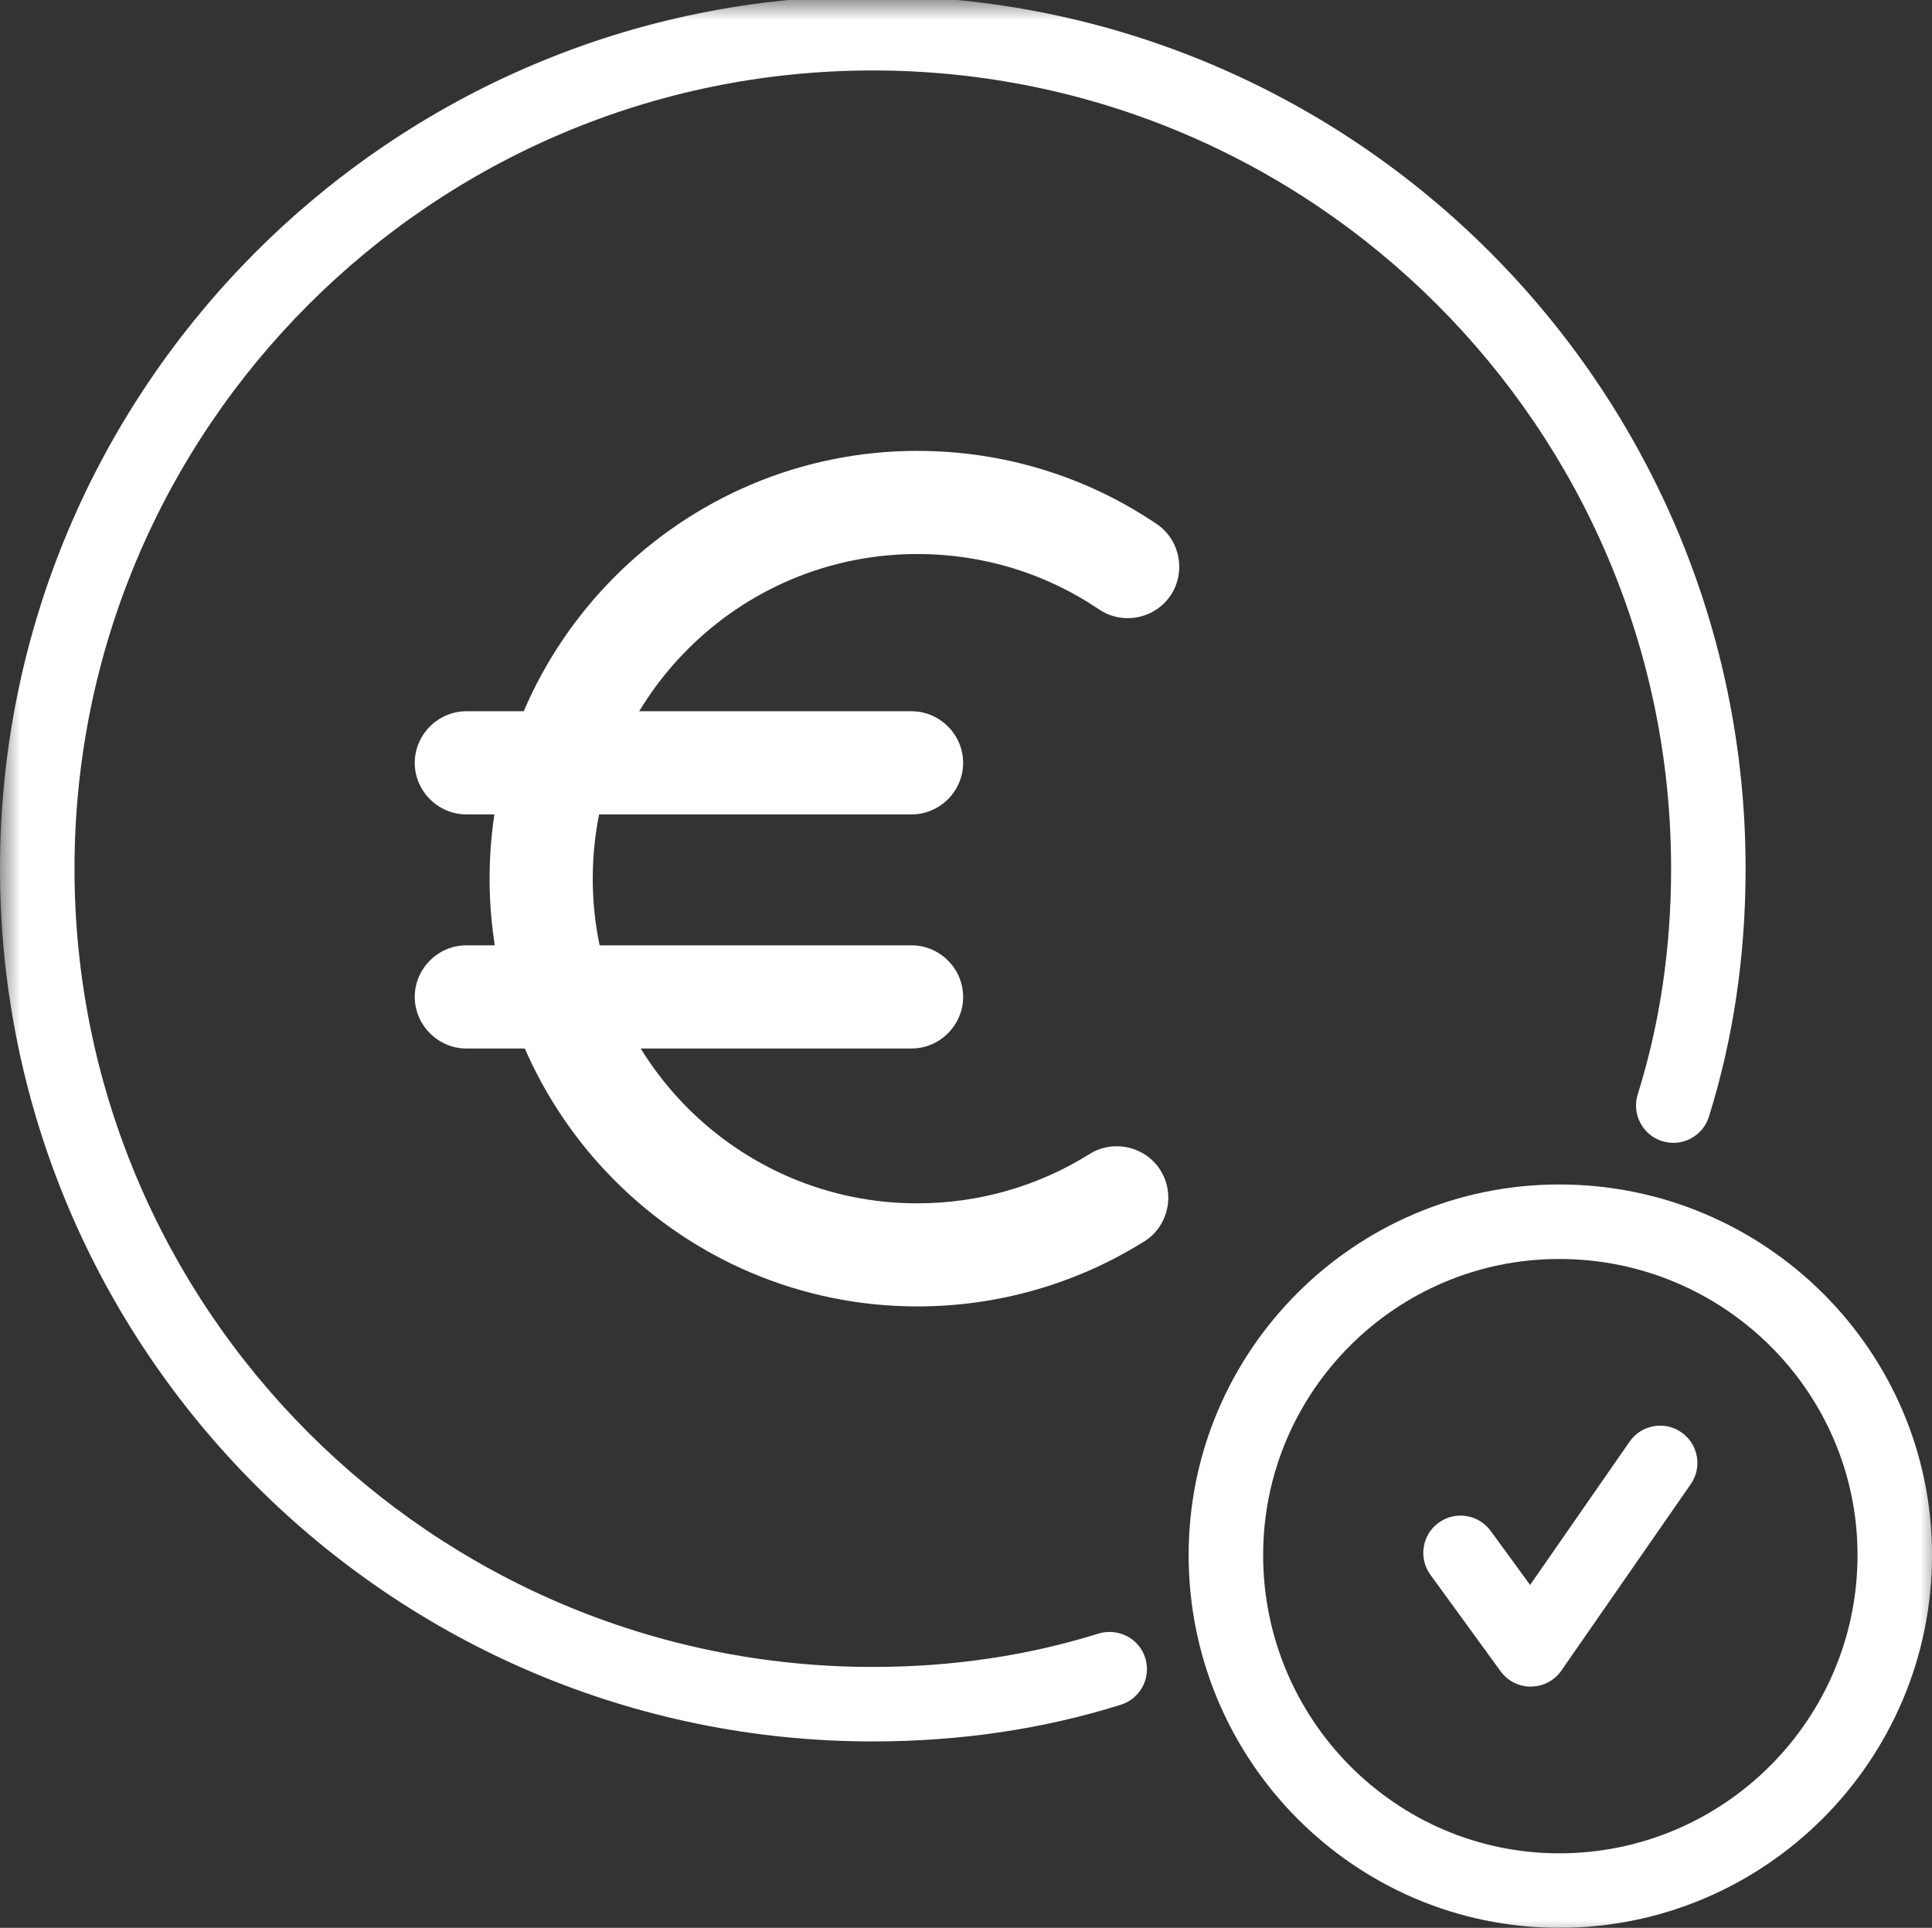
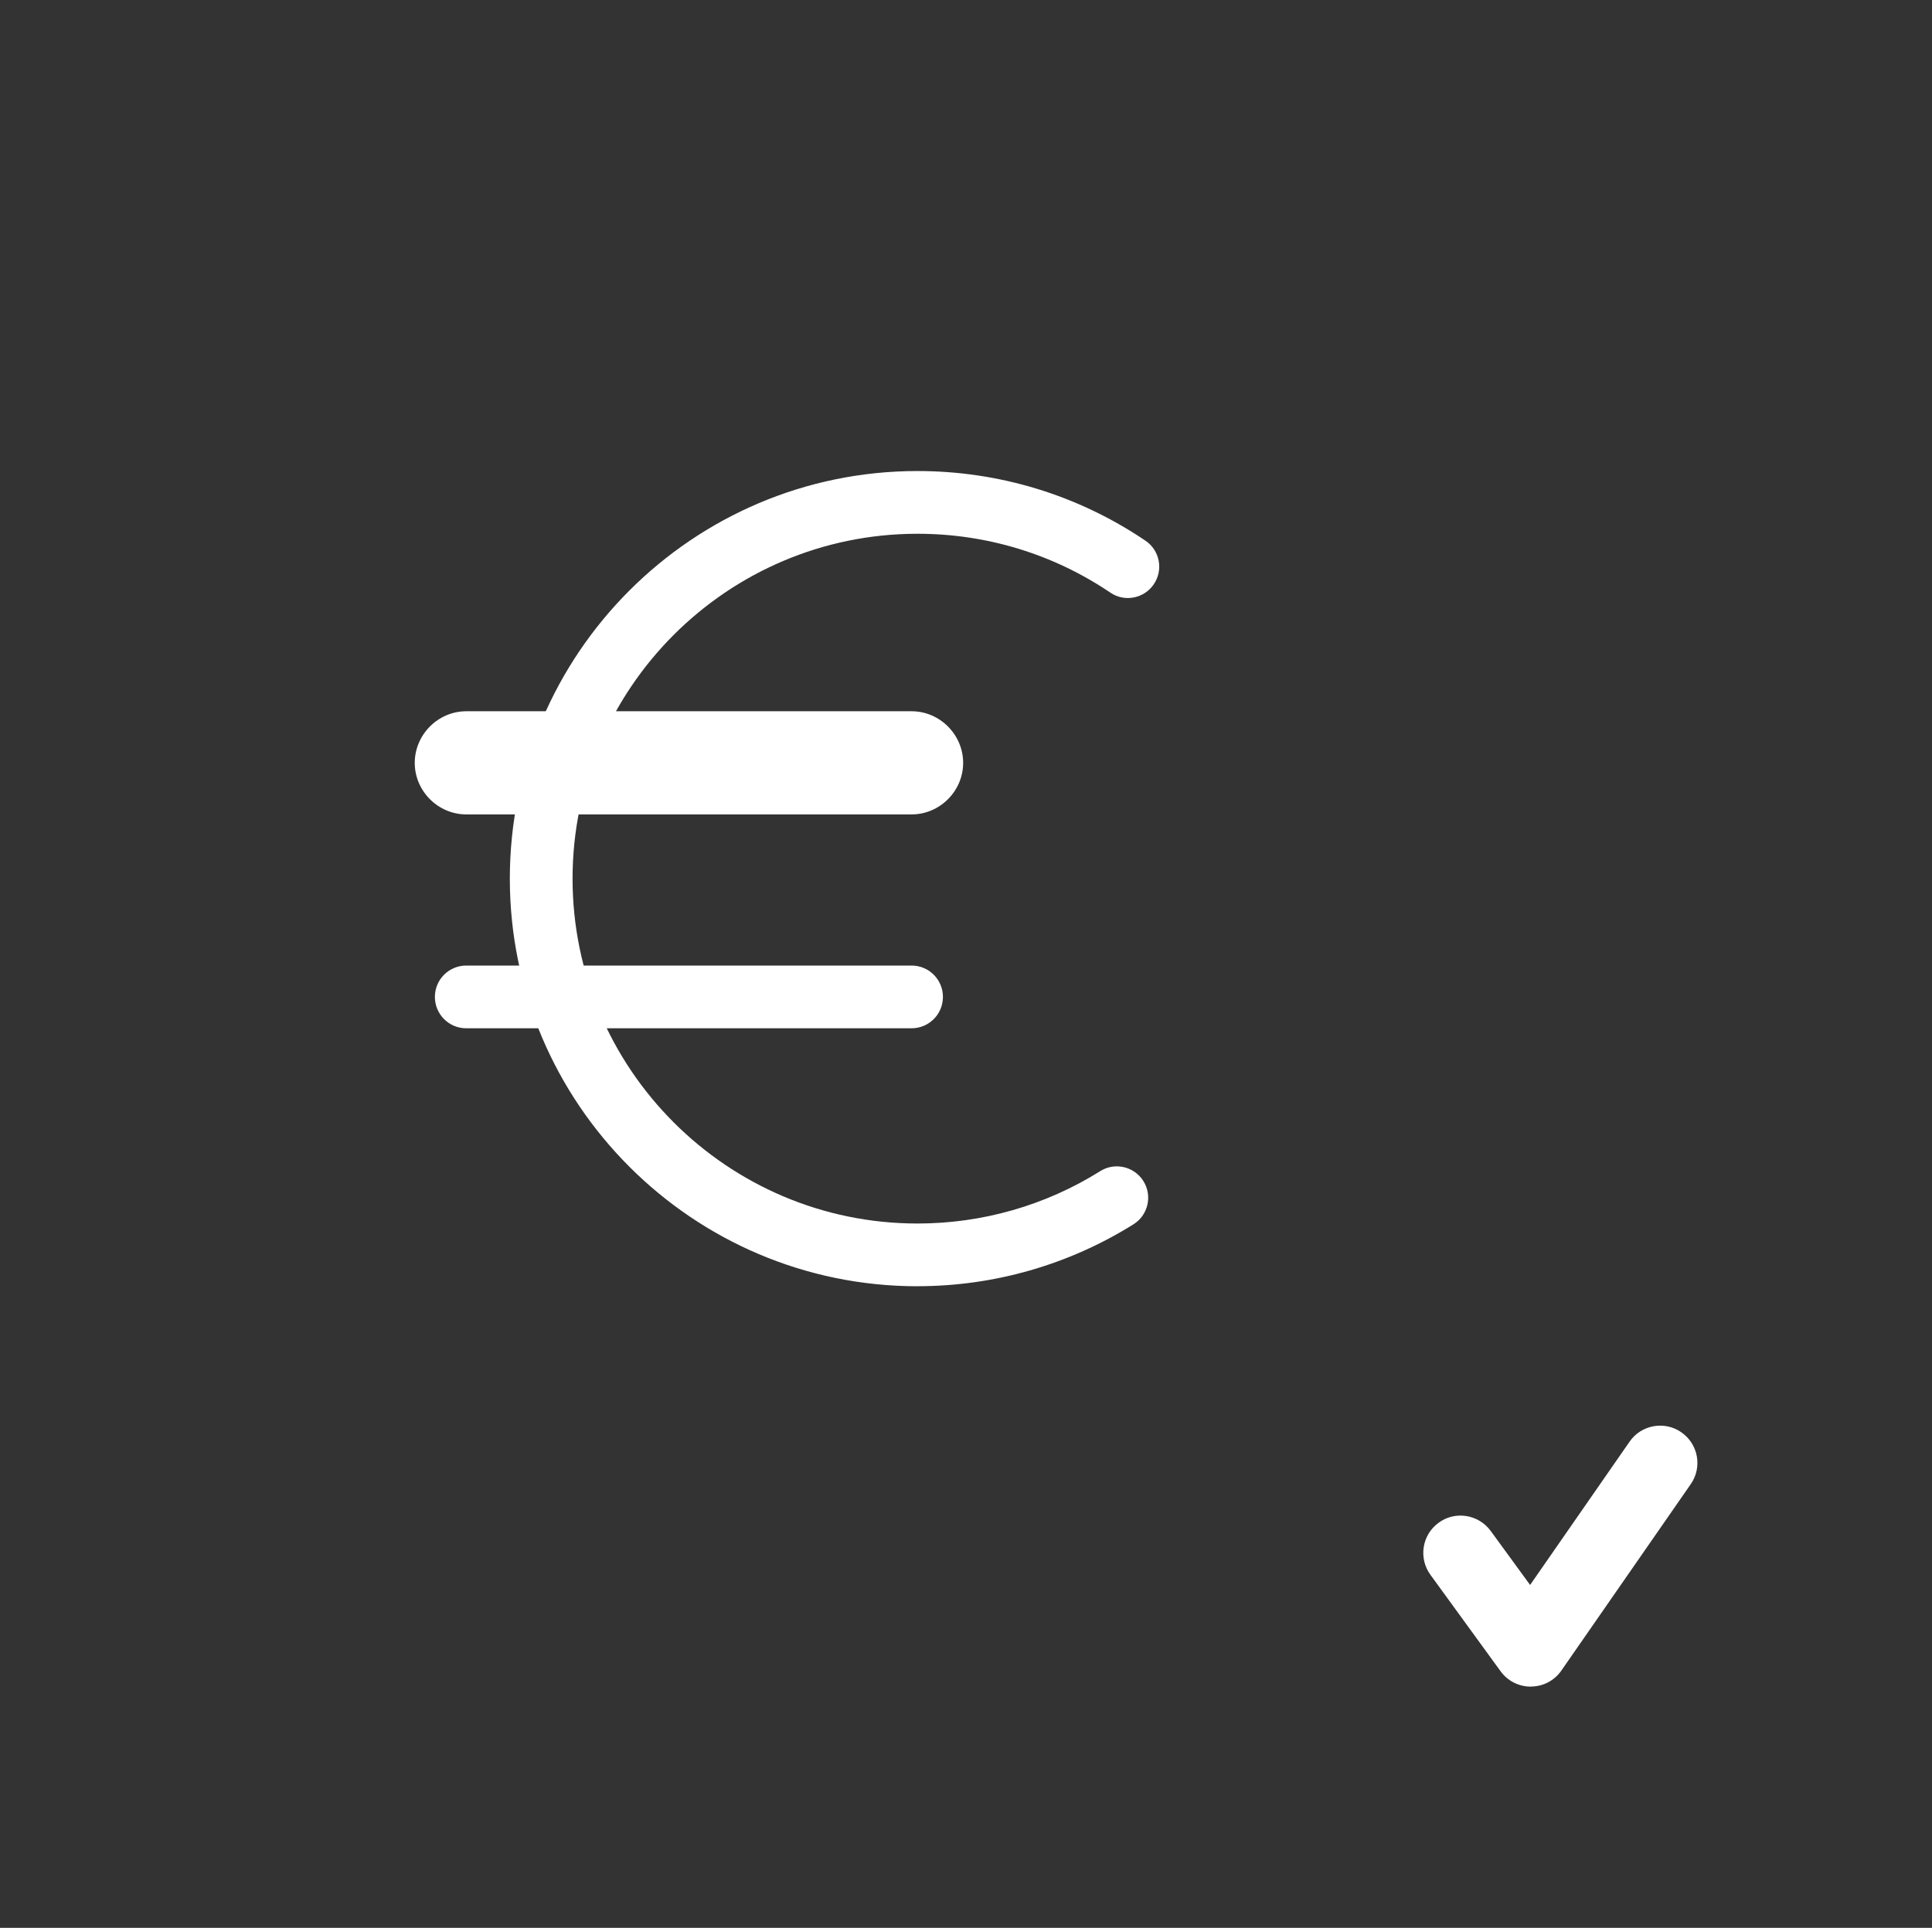
<svg xmlns="http://www.w3.org/2000/svg" xmlns:ns1="http://sodipodi.sourceforge.net/DTD/sodipodi-0.dtd" xmlns:ns2="http://www.inkscape.org/namespaces/inkscape" width="47.793" height="47.693" viewBox="0 0 47.793 47.693" fill="none" version="1.1" id="svg6" ns1:docname="paid.svg">
  <rect x="0" y="0" width="47.793" height="47.693" fill="#333333" stroke="none" />
  <defs id="defs6" />
  <ns1:namedview id="namedview6" pagecolor="#ffffff" bordercolor="#000000" borderopacity="0.25" ns2:showpageshadow="2" ns2:pageopacity="0.0" ns2:pagecheckerboard="0" ns2:deskcolor="#d1d1d1" />
  <mask id="mask0_4427_7964" maskUnits="userSpaceOnUse" x="0" y="0" width="48" height="48">
    <rect width="48" height="48" fill="#ffffff" id="rect1" x="0" y="0" />
  </mask>
  <g mask="url(#mask0_4427_7964)" id="g3">
    <path d="m 37.867,41.726 c -0.295,0 -0.572,-0.14 -0.746,-0.38 l -1.736,-2.387 c -0.299,-0.411 -0.209,-0.989 0.204,-1.288 0.407,-0.299 0.985,-0.209 1.288,0.204 l 0.974,1.336 2.46,-3.544 c 0.288,-0.42 0.869,-0.523 1.282,-0.232 0.419,0.29 0.523,0.864 0.232,1.282 l -3.2,4.611 c -0.17,0.247 -0.449,0.394 -0.748,0.396 z" fill="#ffffff" id="path1" />
-     <path d="m 38.572,47.693 c -5.056,0 -9.168,-4.136 -9.168,-9.222 0,-5.056 4.112,-9.168 9.168,-9.168 5.086,0 9.222,4.112 9.222,9.168 0,5.086 -4.136,9.222 -9.222,9.222 z m 0,-16.547 c -4.039,0 -7.325,3.286 -7.325,7.325 0,4.069 3.286,7.379 7.325,7.379 4.069,0 7.379,-3.31 7.379,-7.379 0,-4.039 -3.31,-7.325 -7.379,-7.325 z" fill="#ffffff" id="path2" />
-     <path d="M 21.591,43.082 C 9.685,43.082 0,33.397 0,21.491 0,9.585 9.685,-0.1 21.591,-0.1 c 11.906,0 21.591,9.685 21.591,21.591 0,2.149 -0.305,4.213 -0.908,6.136 -0.151,0.486 -0.669,0.757 -1.157,0.604 -0.486,-0.153 -0.755,-0.671 -0.604,-1.157 0.548,-1.744 0.826,-3.622 0.826,-5.583 0,-10.889 -8.859,-19.748 -19.748,-19.748 -10.889,0 -19.748,8.859 -19.748,19.748 0,10.889 8.859,19.748 19.748,19.748 1.961,0 3.839,-0.279 5.583,-0.826 0.486,-0.146 1.006,0.118 1.157,0.604 0.151,0.486 -0.118,1.004 -0.604,1.157 -1.923,0.604 -3.987,0.908 -6.136,0.908 z" fill="#ffffff" id="path3" />
  </g>
  <g id="path4">
    <path style="color:#000000;fill:#ffffff;-inkscape-stroke:none" d="m 22.696,31.821 c -5.56,0 -10.084,-4.524 -10.084,-10.084 0,-5.56 4.524,-10.084 10.084,-10.084 2.022,0 3.972,0.595 5.639,1.723 0.355,0.239 0.449,0.721 0.208,1.077 -0.239,0.354 -0.723,0.45 -1.076,0.208 -1.41,-0.953 -3.06,-1.456 -4.771,-1.456 -4.705,0 -8.532,3.828 -8.532,8.532 0,4.704 3.828,8.532 8.532,8.532 1.604,0 3.168,-0.448 4.52,-1.295 0.361,-0.229 0.841,-0.118 1.069,0.245 0.227,0.363 0.118,0.842 -0.245,1.069 -1.6,1.001 -3.448,1.532 -5.344,1.532 z" id="path11" />
-     <path style="color:#000000;fill:#ffffff;-inkscape-stroke:none" d="m 22.695,11.154 c -5.831,0 -10.584,4.751 -10.584,10.582 0,5.831 4.753,10.584 10.584,10.584 1.989,0 3.93,-0.556 5.609,-1.607 h 0.002 c 0.592,-0.371 0.773,-1.166 0.402,-1.758 v -0.002 c -0.372,-0.592 -1.168,-0.775 -1.76,-0.4 -1.272,0.796 -2.744,1.217 -4.254,1.217 -4.434,0 -8.031,-3.6 -8.031,-8.033 0,-4.433 3.598,-8.031 8.031,-8.031 1.613,0 3.165,0.472 4.492,1.369 0.579,0.394 1.38,0.237 1.77,-0.342 0.39,-0.579 0.236,-1.381 -0.344,-1.771 -1.748,-1.182 -3.799,-1.807 -5.918,-1.807 z m 0,1 c 1.924,0 3.775,0.565 5.359,1.637 0.131,0.088 0.164,0.25 0.074,0.383 -0.087,0.129 -0.251,0.162 -0.379,0.074 h -0.002 l -0.002,-0.002 c -1.492,-1.009 -3.242,-1.541 -5.051,-1.541 -4.976,0 -9.031,4.056 -9.031,9.031 0,4.975 4.055,9.033 9.031,9.033 1.698,0 3.353,-0.474 4.785,-1.371 l 0.002,-0.002 h 0.002 c 0.131,-0.083 0.292,-0.046 0.377,0.09 0.083,0.134 0.047,0.295 -0.086,0.379 -1.52,0.952 -3.277,1.455 -5.08,1.455 -5.289,0 -9.584,-4.295 -9.584,-9.584 0,-5.289 4.295,-9.582 9.584,-9.582 z" id="path12" />
  </g>
  <g id="path5">
    <path style="color:#000000;fill:#ffffff;-inkscape-stroke:none" d="M 22.55,19.648 H 11.534 c -0.429,0 -0.776,-0.347 -0.776,-0.776 0,-0.429 0.347,-0.776 0.776,-0.776 h 11.016 c 0.429,0 0.776,0.347 0.776,0.776 0,0.429 -0.347,0.776 -0.776,0.776 z" id="path9" />
    <path style="color:#000000;fill:#ffffff;-inkscape-stroke:none" d="m 11.535,17.596 c -0.699,0 -1.275,0.579 -1.275,1.277 0,0.698 0.577,1.275 1.275,1.275 h 11.016 c 0.698,0 1.275,-0.577 1.275,-1.275 0,-0.698 -0.577,-1.277 -1.275,-1.277 z m 0,1 h 11.016 c 0.159,0 0.275,0.118 0.275,0.277 0,0.159 -0.116,0.275 -0.275,0.275 H 11.535 c -0.159,0 -0.275,-0.116 -0.275,-0.275 0,-0.159 0.116,-0.277 0.275,-0.277 z" id="path10" />
  </g>
  <g id="path6">
    <path style="color:#000000;fill:#ffffff;-inkscape-stroke:none" d="M 22.55,25.439 H 11.534 c -0.429,0 -0.776,-0.347 -0.776,-0.776 0,-0.429 0.347,-0.776 0.776,-0.776 h 11.016 c 0.429,0 0.776,0.347 0.776,0.776 0,0.429 -0.347,0.776 -0.776,0.776 z" id="path7" />
-     <path style="color:#000000;fill:#ffffff;-inkscape-stroke:none" d="m 11.535,23.387 c -0.699,0 -1.275,0.577 -1.275,1.275 0,0.698 0.577,1.277 1.275,1.277 h 11.016 c 0.699,0 1.275,-0.579 1.275,-1.277 0,-0.698 -0.577,-1.275 -1.275,-1.275 z m 0,1 h 11.016 c 0.159,0 0.275,0.116 0.275,0.275 0,0.159 -0.116,0.277 -0.275,0.277 H 11.535 c -0.159,0 -0.275,-0.118 -0.275,-0.277 0,-0.159 0.116,-0.275 0.275,-0.275 z" id="path8" />
  </g>
</svg>